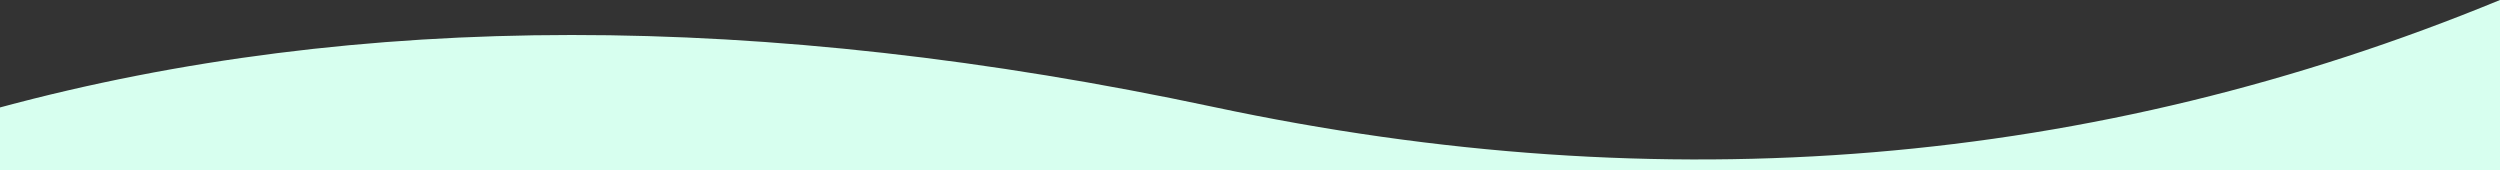
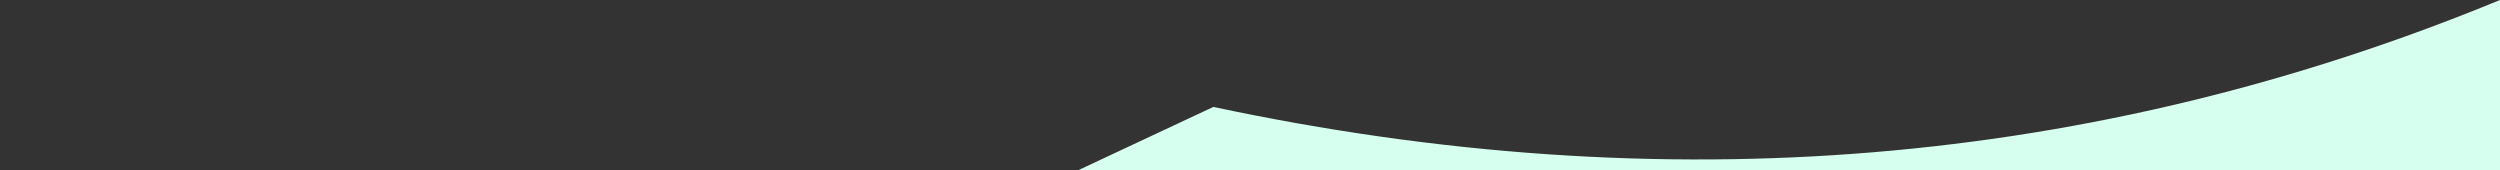
<svg xmlns="http://www.w3.org/2000/svg" xmlns:xlink="http://www.w3.org/1999/xlink" width="1440px" height="98px" viewBox="0 0 1440 98" version="1.1">
  <rect x="0" y="0" width="1440" height="98" fill="#333333" stroke="none" />
  <title>large-wave-c</title>
  <defs>
-     <path d="M0,0 C234.089,96.387 481.13,116.915 741.125,61.584 C1001.12,6.253 1234.078,6.354 1440,61.888 L1440,389 L0,389 L0,0 Z" id="path-1" />
+     <path d="M0,0 C234.089,96.387 481.13,116.915 741.125,61.584 L1440,389 L0,389 L0,0 Z" id="path-1" />
  </defs>
  <g id="large-wave-c" stroke="none" stroke-width="1" fill="none" fill-rule="evenodd">
    <mask id="mask-2" fill="white">
      <use xlink:href="#path-1" />
    </mask>
    <use id="Mask" fill="#D7FFEF" transform="translate(720, 194.5) scale(-1, 1) translate(-720, -194.5) " xlink:href="#path-1" />
  </g>
</svg>